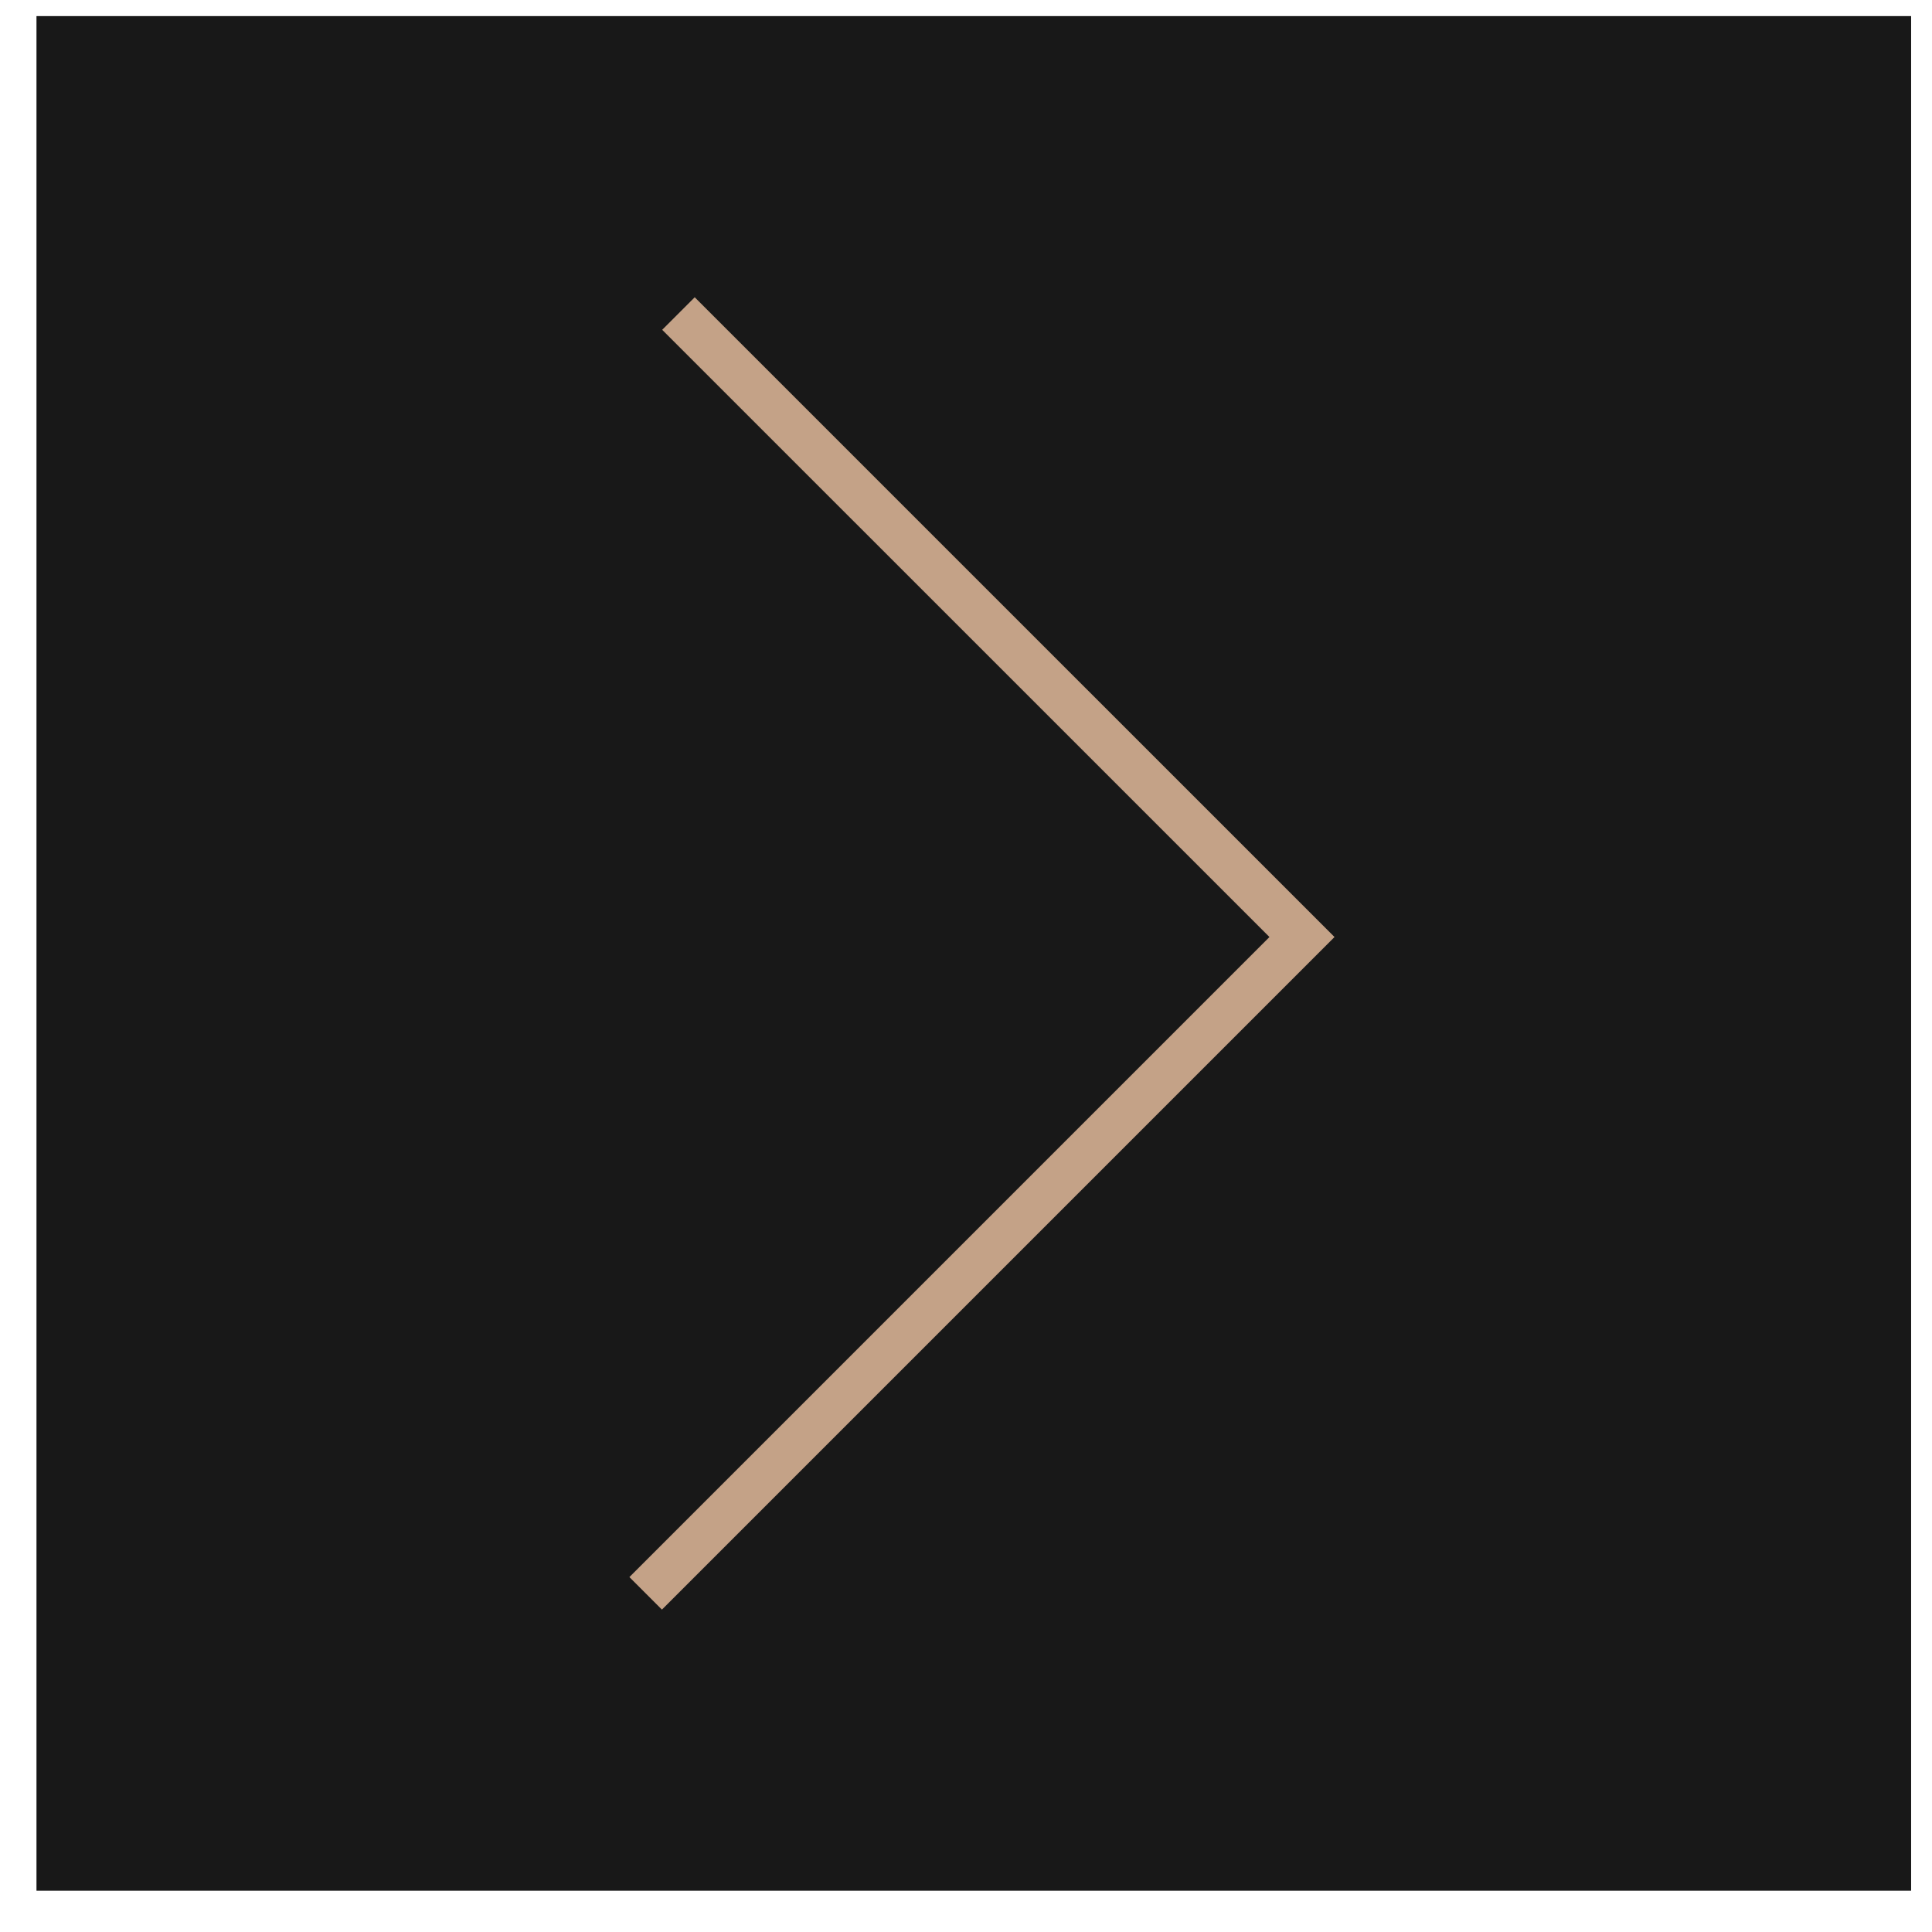
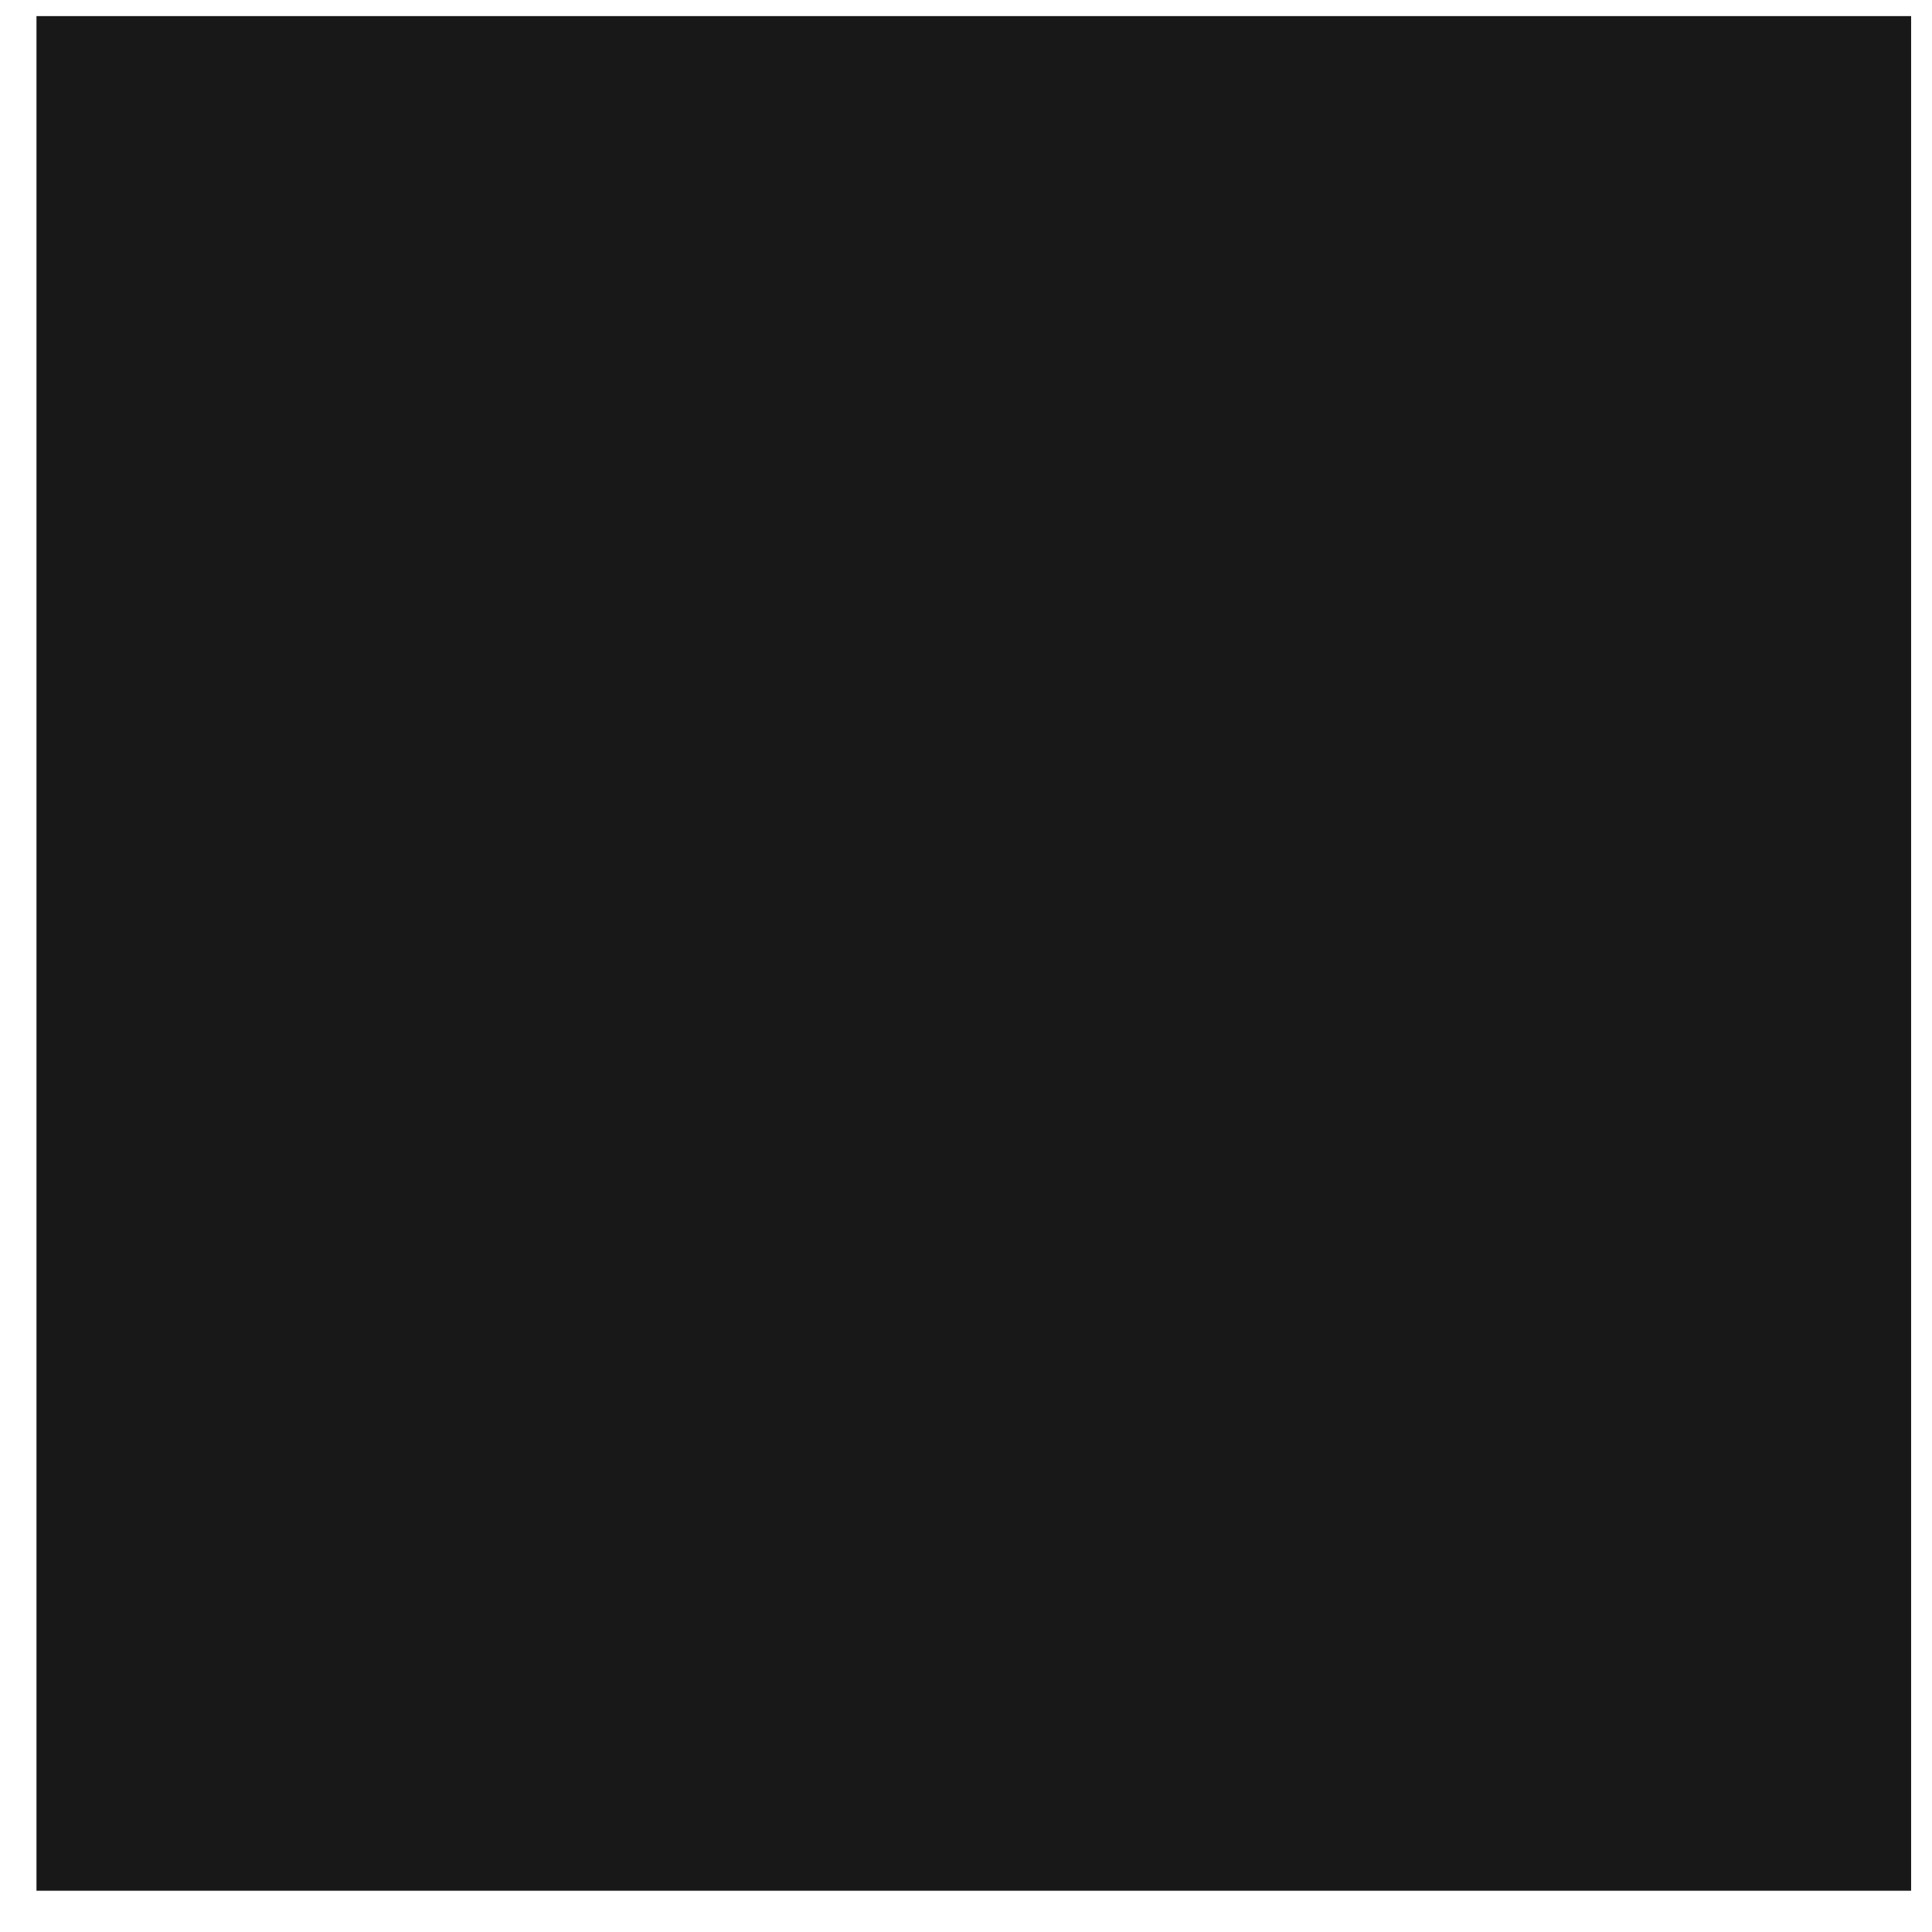
<svg xmlns="http://www.w3.org/2000/svg" width="42" height="42" viewBox="0 0 42 42" fill="none">
  <rect x="0.793" y="0.35" width="40.753" height="40.753" fill="#181818" />
-   <path d="M14.036 34.638L28.304 20.37L14.749 6.816" stroke="#C4A287" />
</svg>